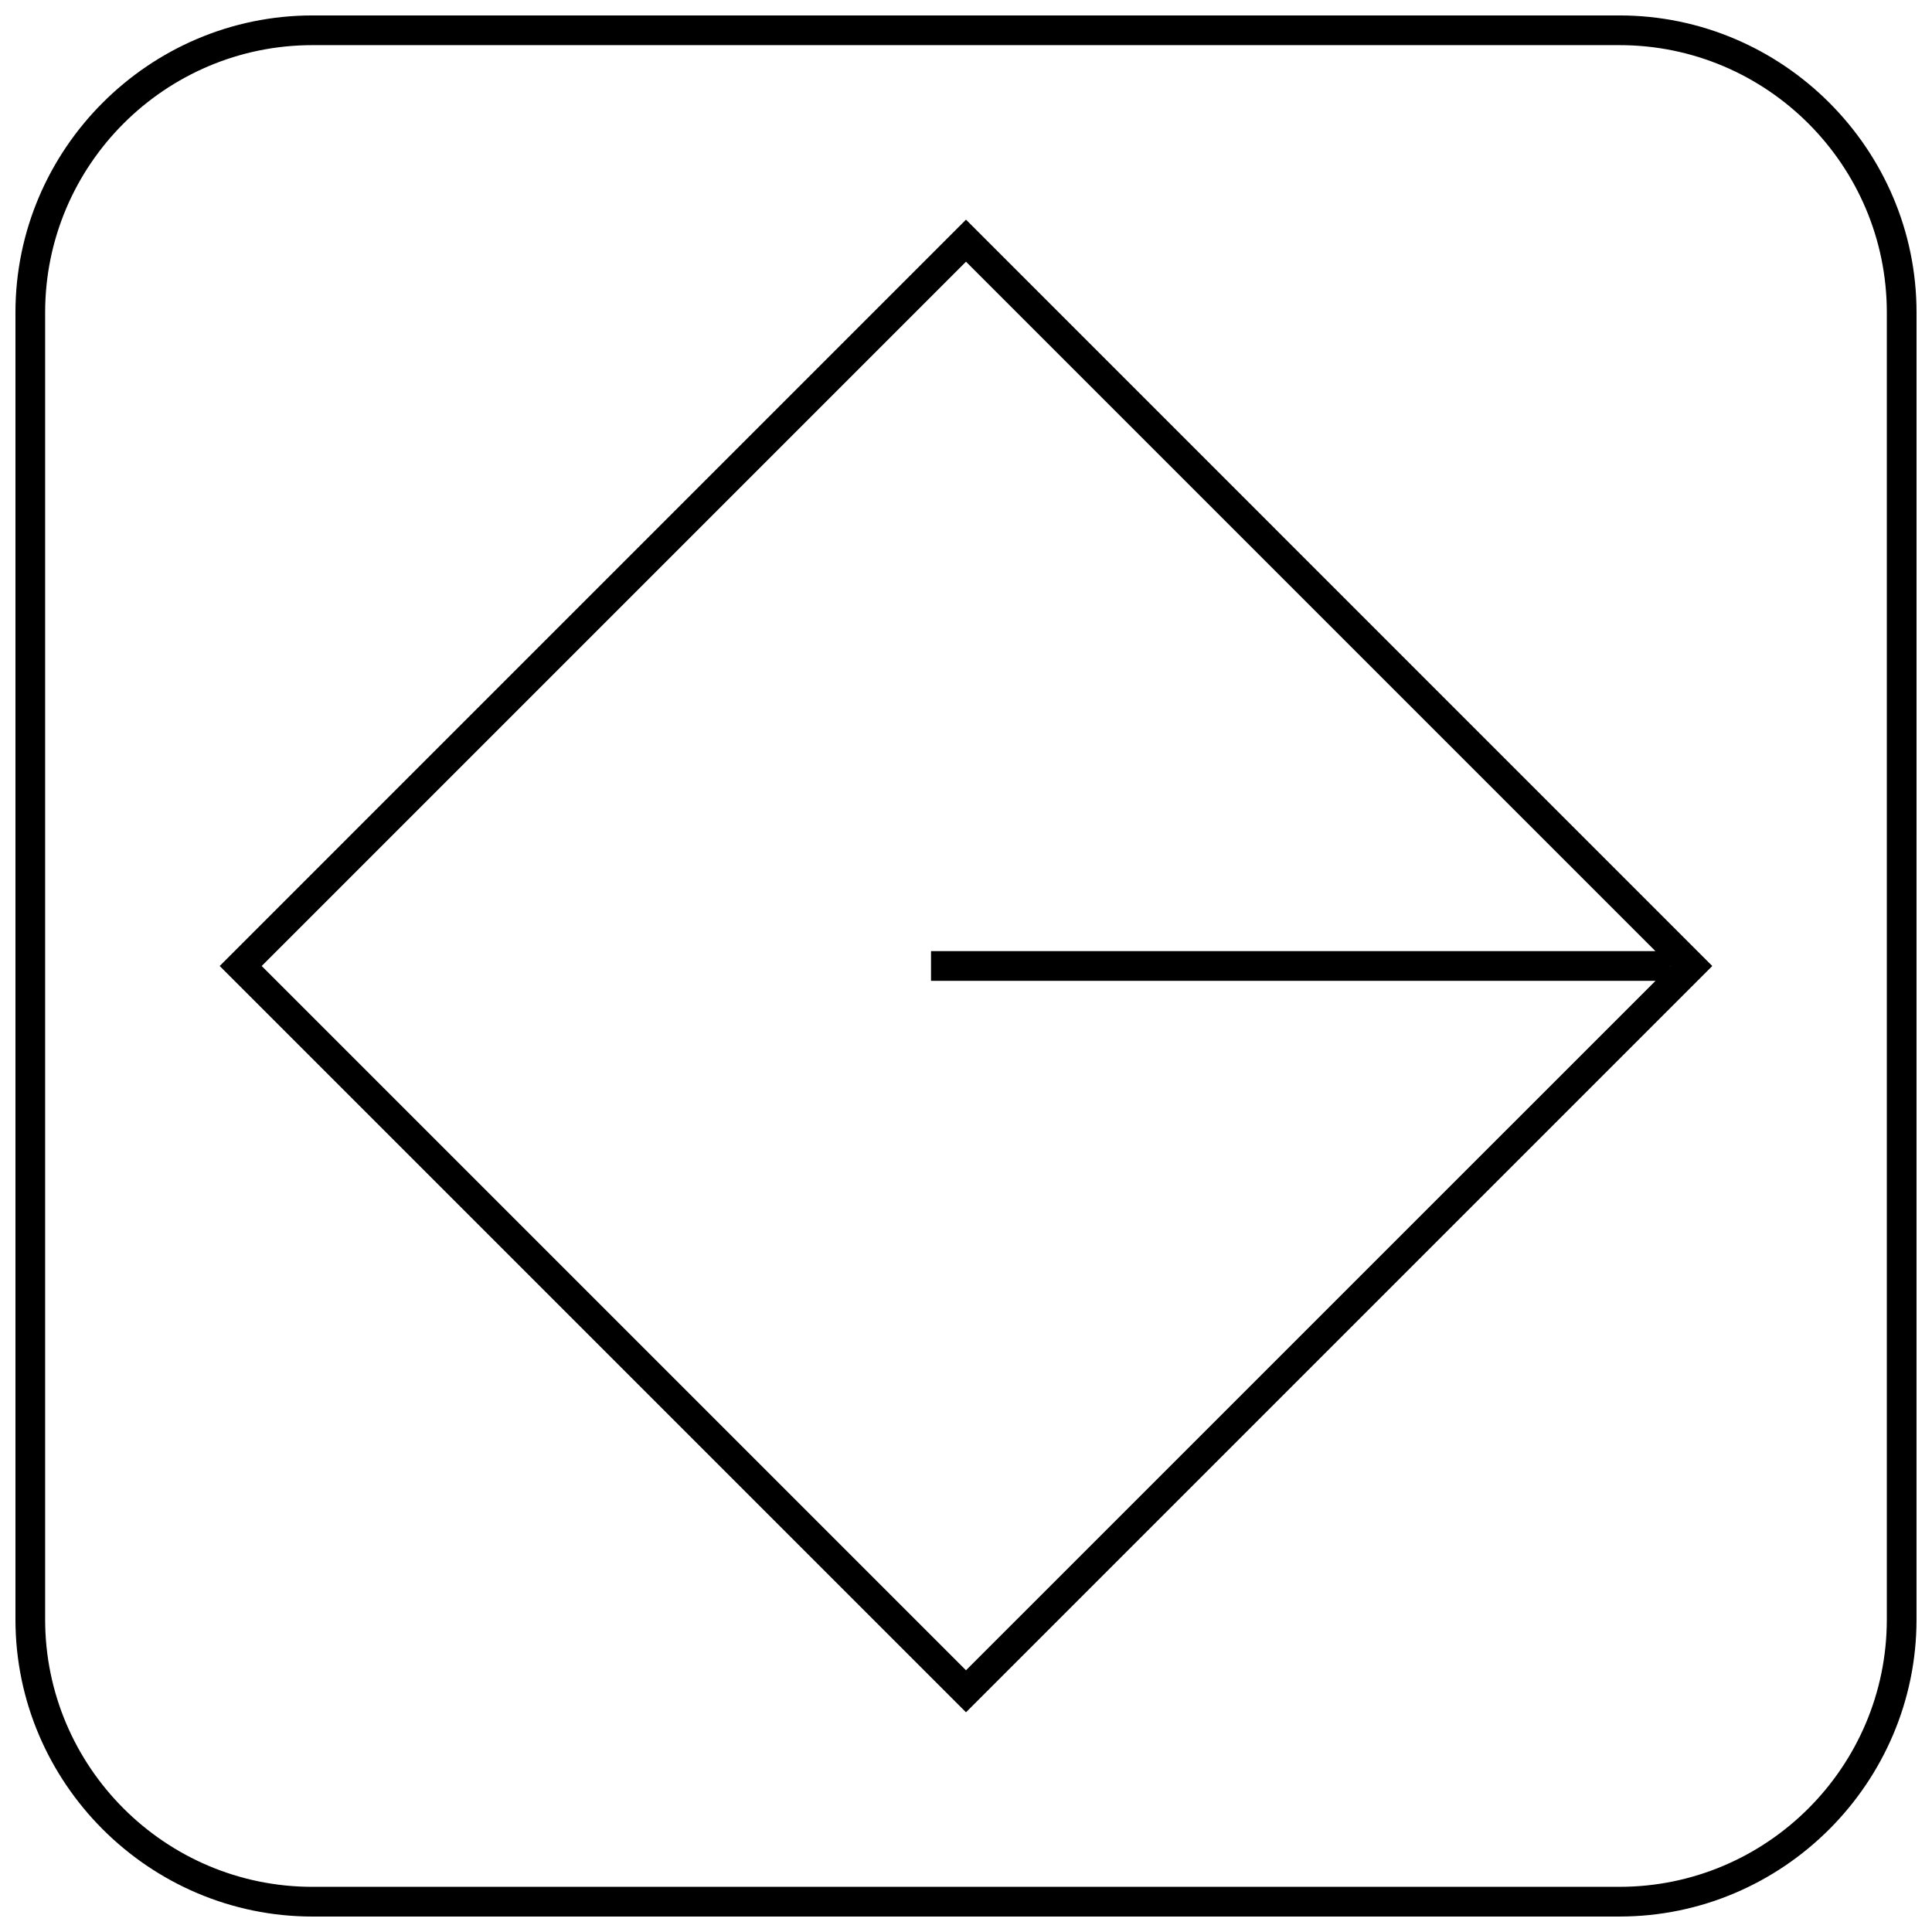
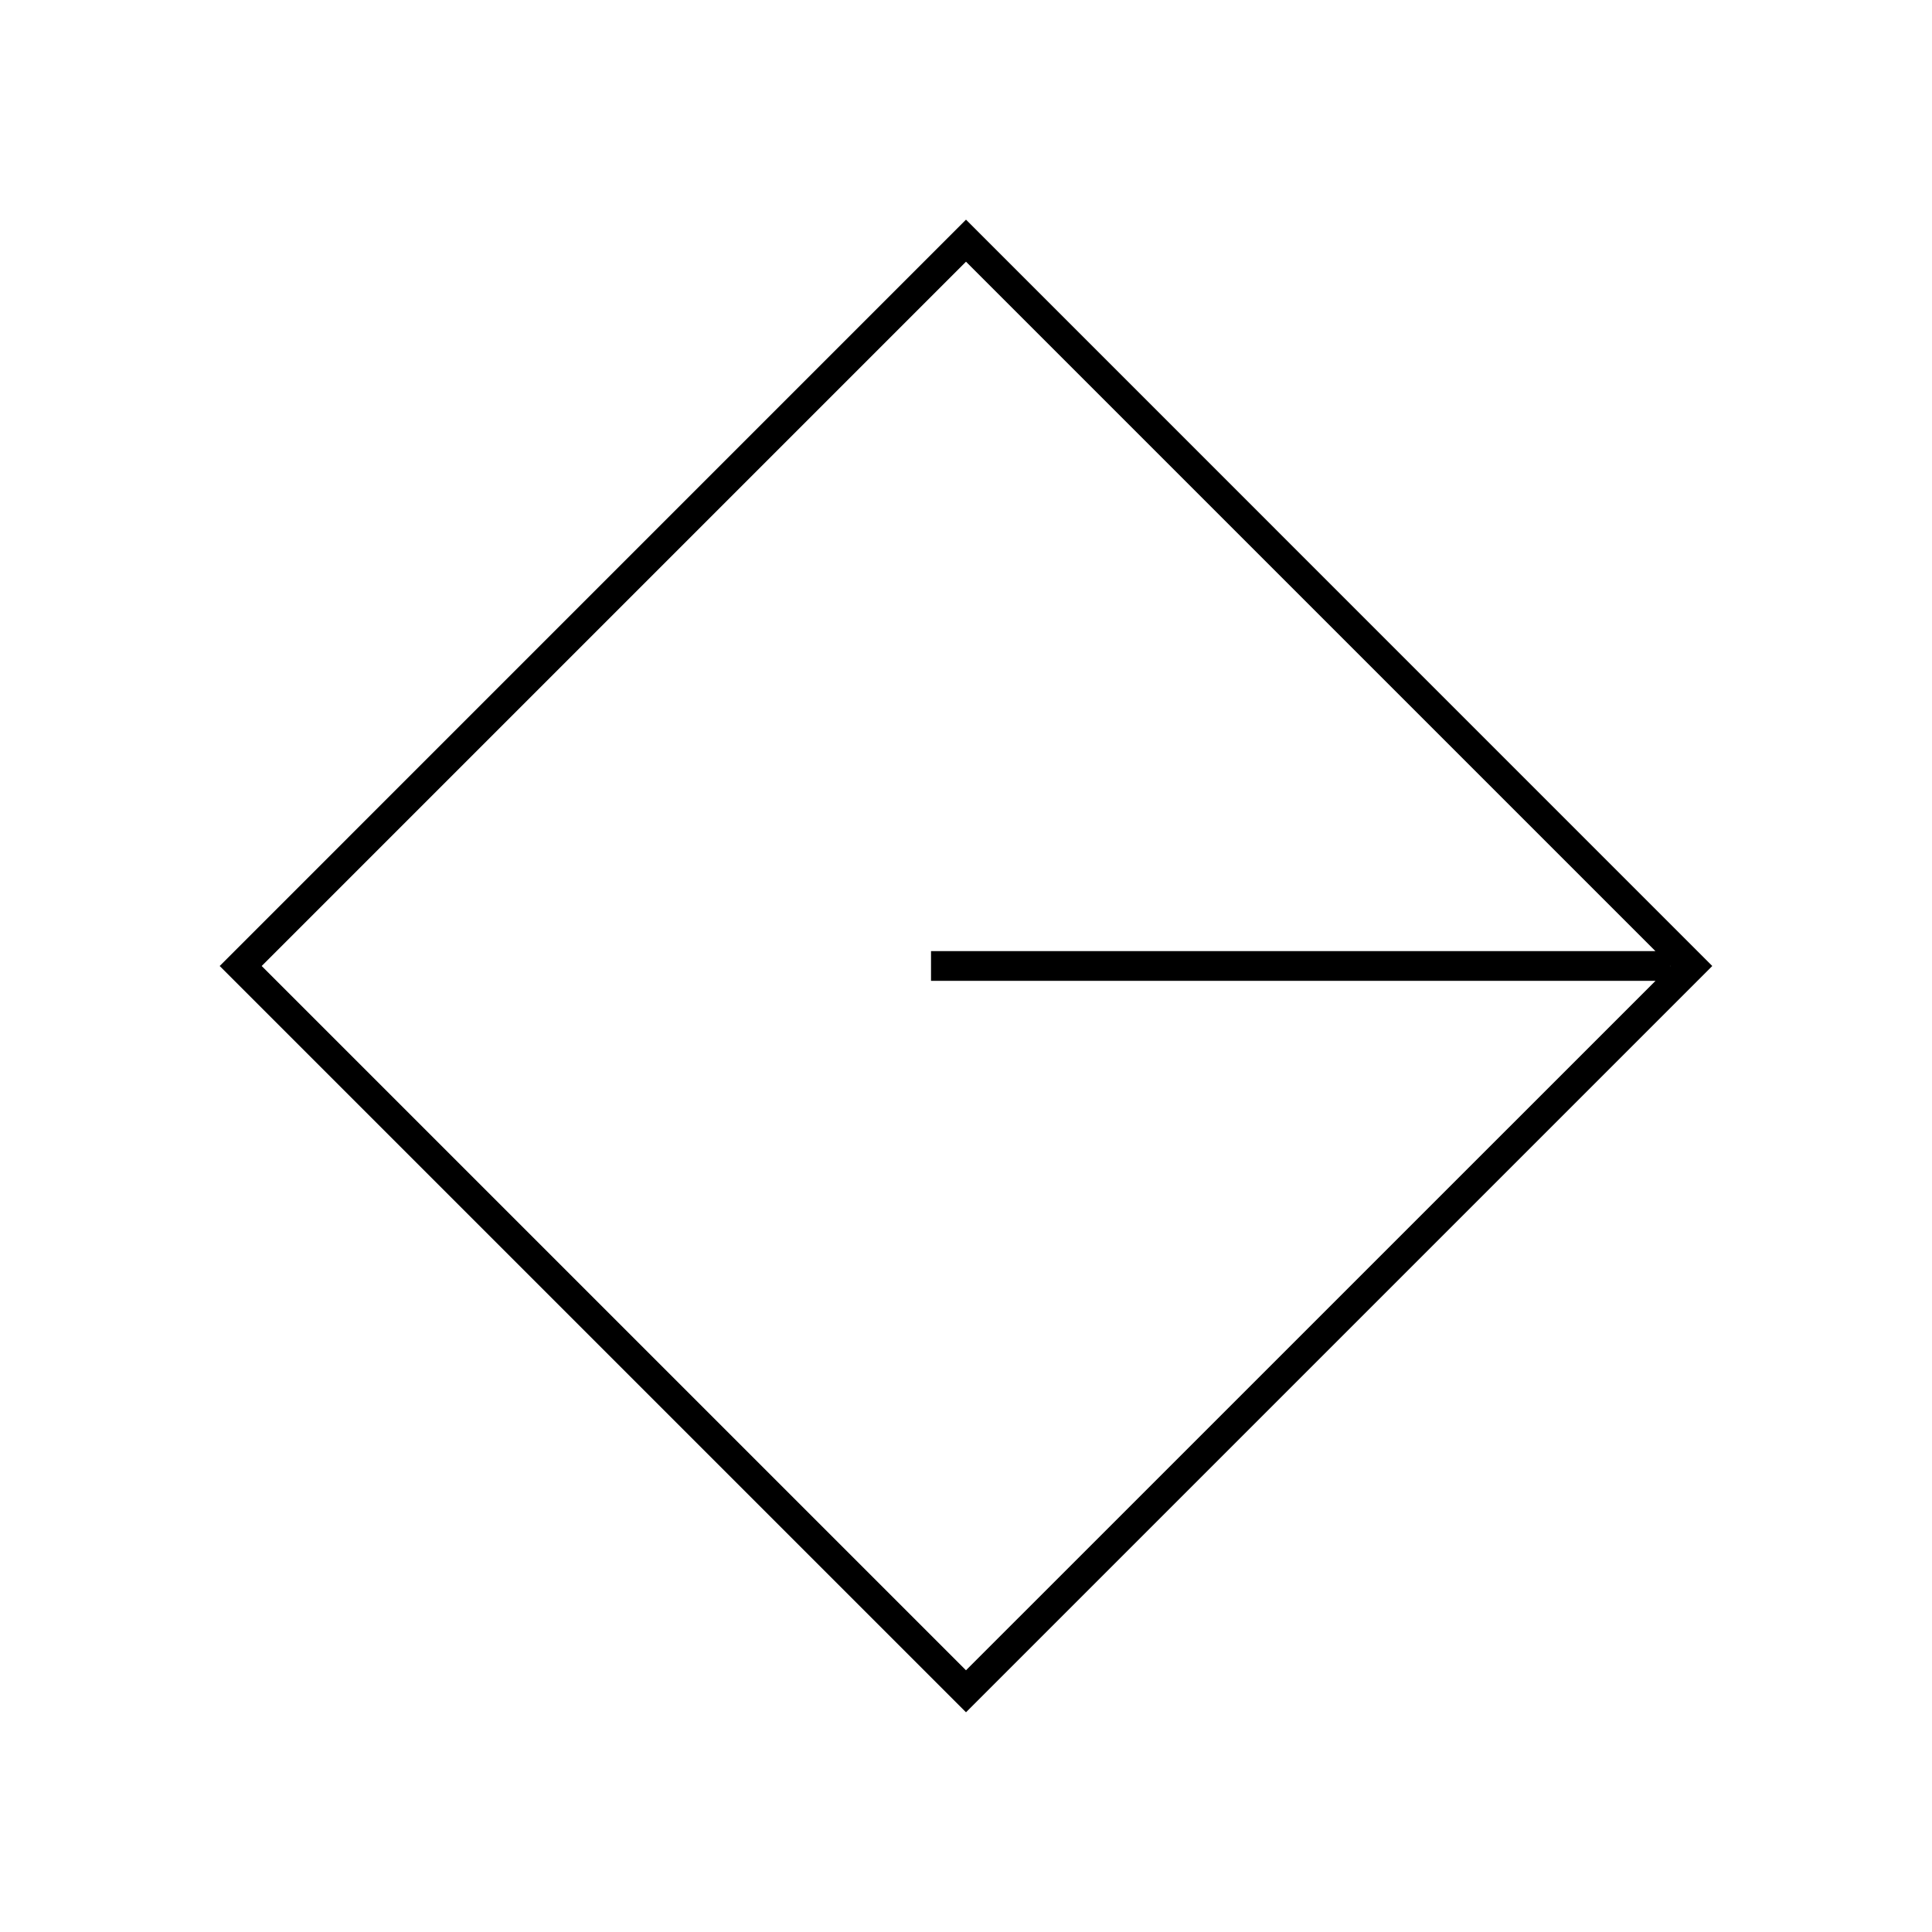
<svg xmlns="http://www.w3.org/2000/svg" width="800px" height="800px" version="1.1" viewBox="144 144 512 512">
  <defs>
    <clipPath id="a">
-       <path d="m148.09 148.09h503.81v503.81h-503.81z" />
-     </clipPath>
+       </clipPath>
  </defs>
  <g clip-path="url(#a)">
-     <path d="m226.81 651.9h346.37c43.297 0 78.719-35.426 78.719-78.719l0.004-346.37c0-43.297-35.426-78.719-78.719-78.719h-346.37c-43.293 0-78.719 35.426-78.719 78.719v346.37c0 43.301 35.426 78.723 78.719 78.723zm-70.848-425.09c0-39.062 31.789-70.848 70.848-70.848h346.37c39.062 0 70.848 31.789 70.848 70.848v346.37c0 39.062-31.789 70.848-70.848 70.848l-346.37 0.004c-39.062 0-70.848-31.789-70.848-70.848z" />
+     <path d="m226.81 651.9h346.37c43.297 0 78.719-35.426 78.719-78.719l0.004-346.37c0-43.297-35.426-78.719-78.719-78.719h-346.37c-43.293 0-78.719 35.426-78.719 78.719v346.37c0 43.301 35.426 78.723 78.719 78.723zm-70.848-425.09c0-39.062 31.789-70.848 70.848-70.848h346.37c39.062 0 70.848 31.789 70.848 70.848v346.37c0 39.062-31.789 70.848-70.848 70.848l-346.37 0.004c-39.062 0-70.848-31.789-70.848-70.848" />
  </g>
  <path d="m597.77 400-197.77-197.79-197.78 197.79 197.78 197.77zm-11.191 0.078v-0.156l0.062 0.078zm-186.58-186.73 182.71 182.71h-191.98v7.871h192l-182.73 182.71-186.65-186.64z" />
</svg>